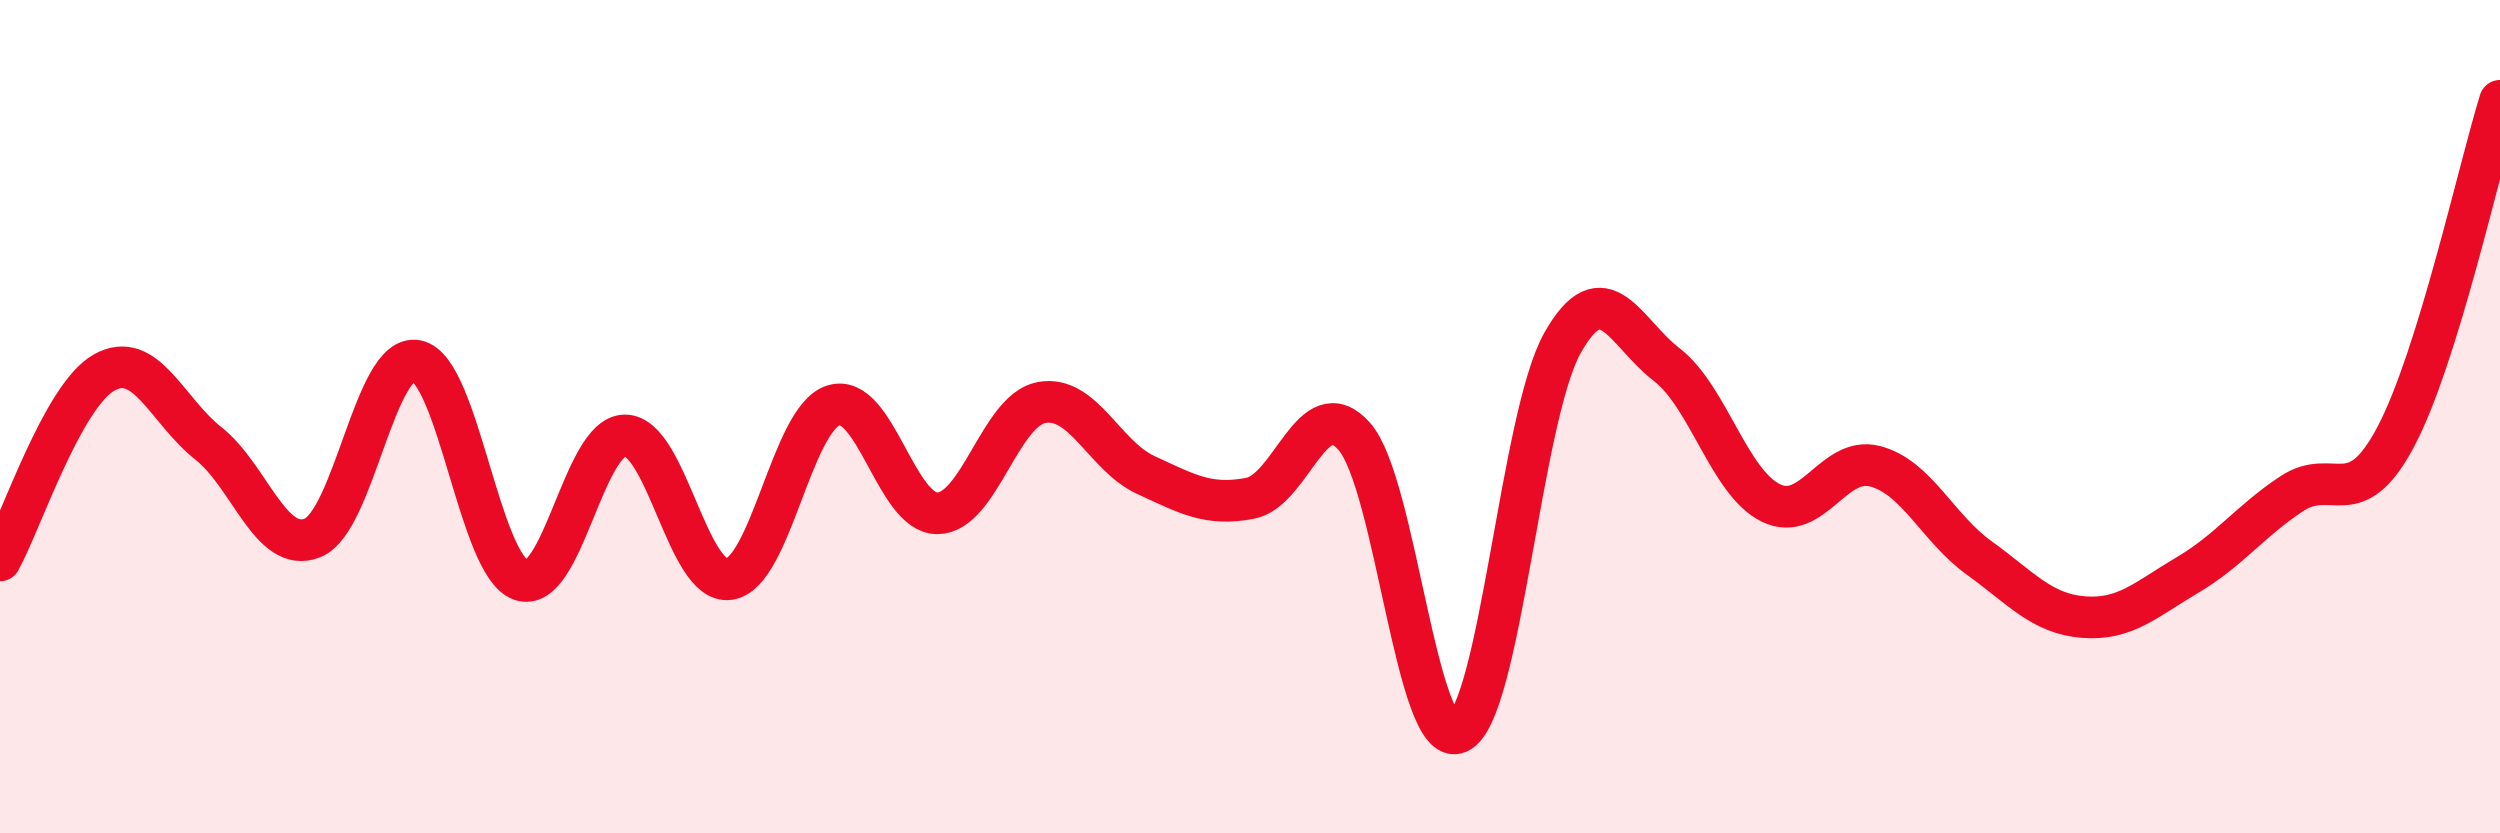
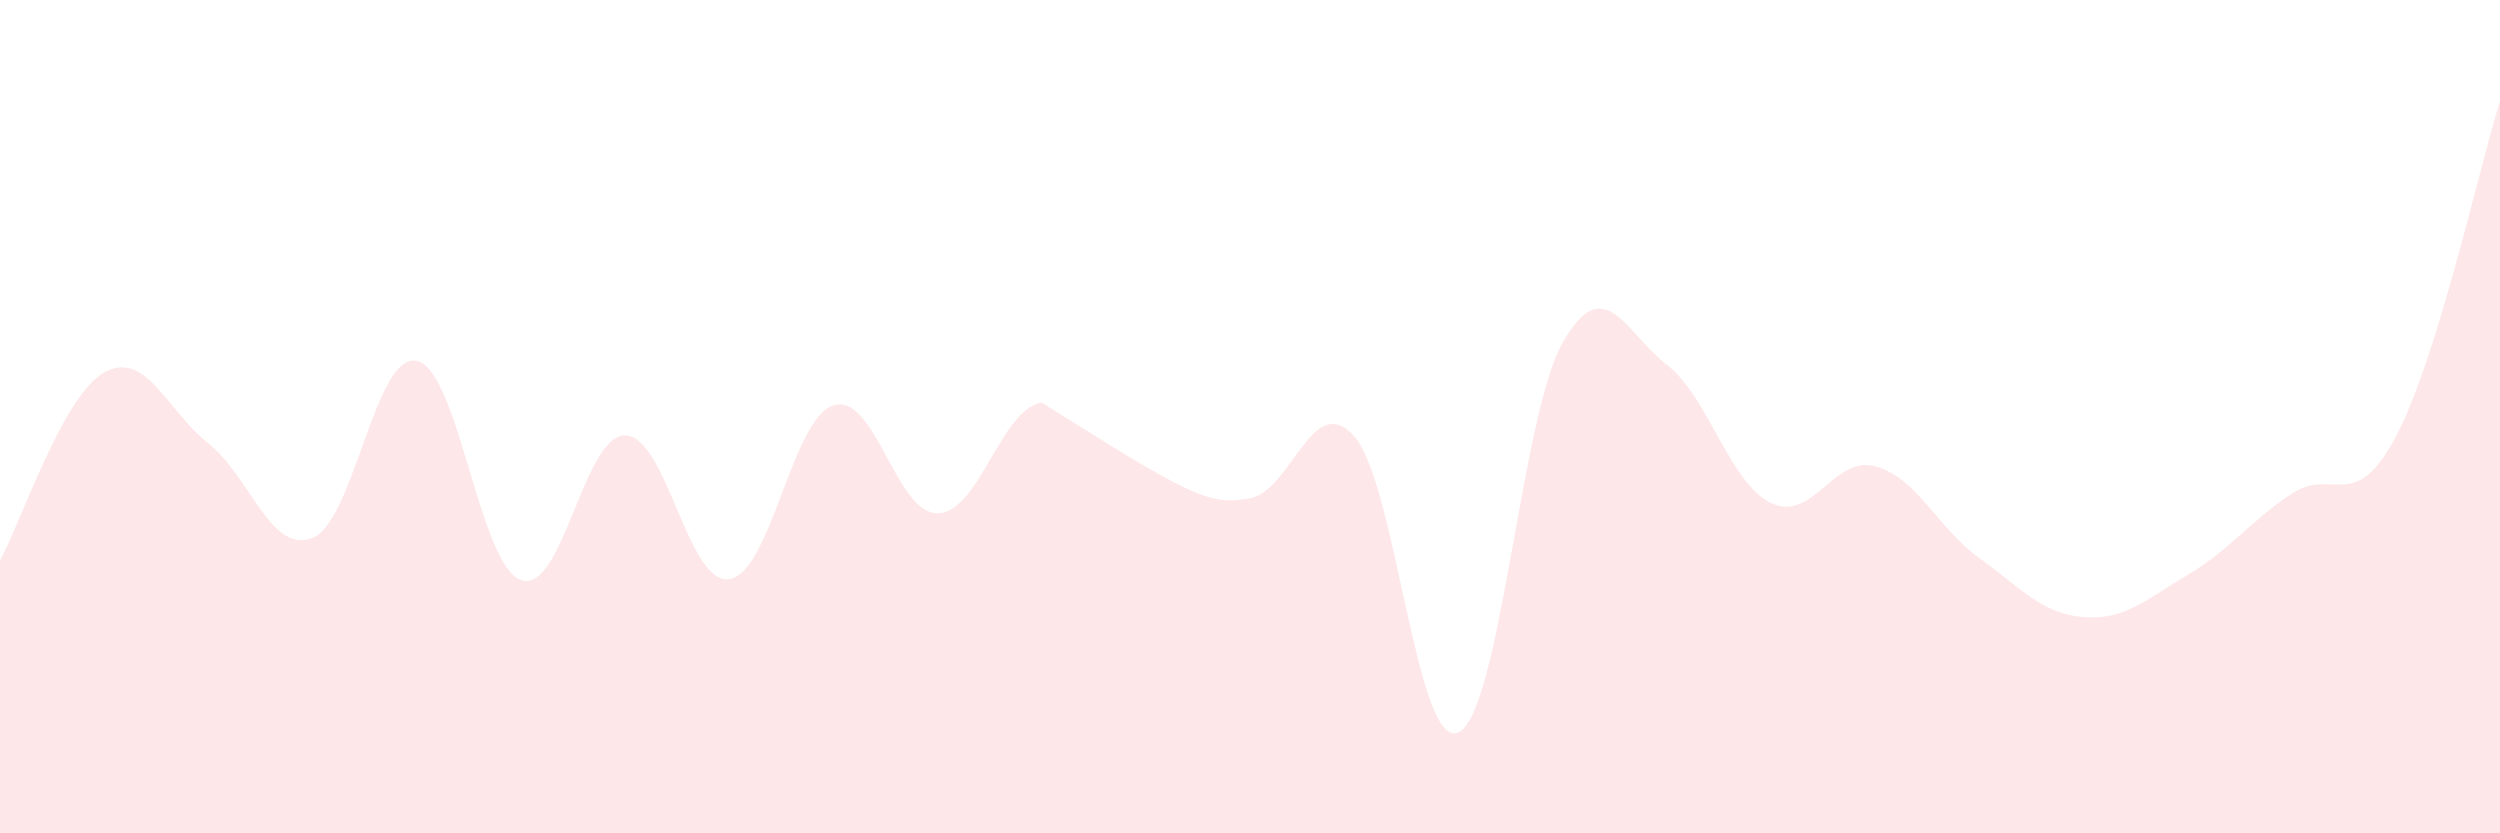
<svg xmlns="http://www.w3.org/2000/svg" width="60" height="20" viewBox="0 0 60 20">
-   <path d="M 0,13.45 C 0.5,12.55 1.5,9.5 2.5,8.94 C 3.5,8.38 4,9.85 5,10.64 C 6,11.43 6.5,13.31 7.5,12.91 C 8.5,12.51 9,8.46 10,8.66 C 11,8.86 11.5,13.56 12.5,13.92 C 13.5,14.28 14,10.45 15,10.45 C 16,10.45 16.5,14.04 17.5,13.9 C 18.5,13.76 19,10.05 20,9.73 C 21,9.41 21.5,12.33 22.5,12.32 C 23.5,12.31 24,9.84 25,9.66 C 26,9.48 26.5,10.94 27.5,11.4 C 28.5,11.86 29,12.15 30,11.96 C 31,11.77 31.5,9.35 32.5,10.47 C 33.5,11.59 34,18.03 35,17.58 C 36,17.13 36.5,10 37.5,8.23 C 38.5,6.46 39,7.98 40,8.75 C 41,9.52 41.5,11.58 42.5,12.07 C 43.5,12.56 44,10.93 45,11.19 C 46,11.45 46.5,12.67 47.5,13.39 C 48.5,14.11 49,14.73 50,14.81 C 51,14.89 51.5,14.39 52.5,13.8 C 53.5,13.21 54,12.51 55,11.85 C 56,11.19 56.5,12.37 57.5,10.48 C 58.5,8.59 59.5,4.03 60,2.42L60 20L0 20Z" fill="#EB0A25" opacity="0.1" stroke-linecap="round" stroke-linejoin="round" />
-   <path d="M 0,13.45 C 0.5,12.55 1.5,9.5 2.5,8.94 C 3.5,8.38 4,9.85 5,10.64 C 6,11.43 6.5,13.31 7.5,12.91 C 8.5,12.51 9,8.46 10,8.66 C 11,8.86 11.5,13.56 12.5,13.92 C 13.5,14.28 14,10.45 15,10.45 C 16,10.45 16.5,14.04 17.5,13.9 C 18.5,13.76 19,10.05 20,9.73 C 21,9.41 21.5,12.33 22.5,12.32 C 23.5,12.31 24,9.84 25,9.66 C 26,9.48 26.5,10.94 27.5,11.4 C 28.5,11.86 29,12.15 30,11.96 C 31,11.77 31.5,9.35 32.5,10.47 C 33.5,11.59 34,18.03 35,17.58 C 36,17.13 36.5,10 37.5,8.23 C 38.5,6.46 39,7.98 40,8.75 C 41,9.52 41.5,11.58 42.5,12.07 C 43.5,12.56 44,10.93 45,11.19 C 46,11.45 46.5,12.67 47.5,13.39 C 48.5,14.11 49,14.73 50,14.81 C 51,14.89 51.5,14.39 52.5,13.8 C 53.5,13.21 54,12.51 55,11.85 C 56,11.19 56.5,12.37 57.5,10.48 C 58.5,8.59 59.5,4.03 60,2.42" stroke="#EB0A25" stroke-width="1" fill="none" stroke-linecap="round" stroke-linejoin="round" />
+   <path d="M 0,13.45 C 0.5,12.55 1.5,9.5 2.5,8.94 C 3.5,8.38 4,9.85 5,10.64 C 6,11.43 6.5,13.31 7.5,12.91 C 8.5,12.51 9,8.46 10,8.66 C 11,8.86 11.5,13.56 12.5,13.92 C 13.5,14.28 14,10.45 15,10.45 C 16,10.45 16.5,14.04 17.5,13.9 C 18.5,13.76 19,10.05 20,9.73 C 21,9.41 21.5,12.33 22.5,12.32 C 23.5,12.31 24,9.84 25,9.66 C 28.5,11.86 29,12.15 30,11.96 C 31,11.77 31.5,9.35 32.5,10.47 C 33.5,11.59 34,18.03 35,17.58 C 36,17.13 36.5,10 37.5,8.23 C 38.5,6.46 39,7.98 40,8.75 C 41,9.52 41.5,11.58 42.5,12.07 C 43.5,12.56 44,10.93 45,11.19 C 46,11.45 46.5,12.67 47.5,13.39 C 48.5,14.11 49,14.73 50,14.81 C 51,14.89 51.5,14.39 52.5,13.8 C 53.5,13.21 54,12.51 55,11.85 C 56,11.19 56.5,12.37 57.5,10.48 C 58.5,8.59 59.5,4.03 60,2.42L60 20L0 20Z" fill="#EB0A25" opacity="0.1" stroke-linecap="round" stroke-linejoin="round" />
</svg>